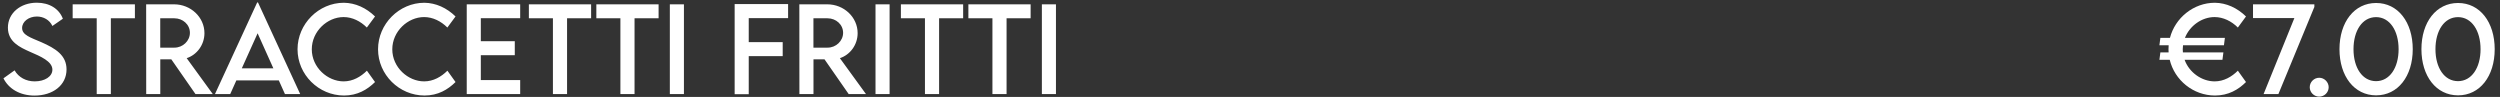
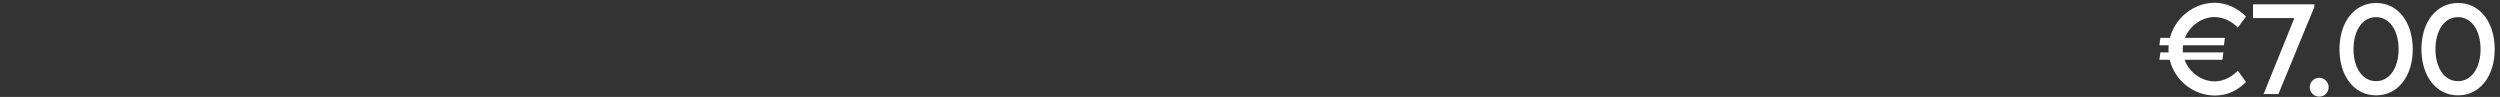
<svg xmlns="http://www.w3.org/2000/svg" width="877" height="34" viewBox="0 0 877 34" fill="none">
  <rect x="0" y="0" width="877" height="34" fill="#333333" stroke="none" />
-   <path d="M12.109 33.527C6.934 33.527 3.008 31.105 1.211 27.473L5.117 24.68C6.523 27.141 9.141 28.547 12.168 28.547C15.703 28.547 18.379 26.848 18.379 24.445C18.379 21.535 14.238 19.777 10.566 18.195C6.875 16.555 2.773 14.641 2.773 9.699C2.773 4.543 7.246 0.949 12.91 0.949C17.402 0.949 20.762 3.117 22.051 6.574L18.379 9.113C17.402 6.984 15.234 5.793 12.949 5.793C10.059 5.793 7.754 7.59 7.754 9.816C7.754 12.277 10.664 13.156 14.492 14.797C19.473 16.984 23.34 19.387 23.34 24.348C23.34 29.934 18.496 33.527 12.109 33.527ZM47.324 1.516V6.418H38.887V33H33.926V6.418H25.488V1.516H47.324ZM74.648 33H68.574L60.098 20.812H56.23V33H51.289L51.27 1.516H61.055C66.914 1.516 71.719 6.027 71.719 11.633C71.719 15.695 69.102 19.23 65.488 20.402L74.648 33ZM56.211 16.711H61.172C64.141 16.73 66.621 14.328 66.621 11.516C66.621 8.586 64.102 6.418 61.172 6.418H56.211V16.711ZM99.961 33L97.812 28.215H82.91L80.762 33H75.41L90.215 0.871H90.508L105.312 33H99.961ZM84.824 23.977H95.898L90.371 11.672L84.824 23.977ZM120.703 33.508C111.777 33.508 104.375 26.164 104.375 17.277C104.375 8.41 111.777 0.969 120.625 0.969C124.707 1.027 128.477 2.766 131.562 5.773L128.691 9.66C126.484 7.453 123.613 5.988 120.527 5.988C114.824 5.988 109.375 10.988 109.375 17.297C109.375 23.645 114.902 28.547 120.547 28.547C123.77 28.547 126.543 26.945 128.711 24.797L131.562 28.781C128.848 31.457 125.391 33.508 120.703 33.508ZM148.945 33.508C140.02 33.508 132.617 26.164 132.617 17.277C132.617 8.41 140.02 0.969 148.867 0.969C152.949 1.027 156.719 2.766 159.805 5.773L156.934 9.66C154.727 7.453 151.855 5.988 148.77 5.988C143.066 5.988 137.617 10.988 137.617 17.297C137.617 23.645 143.145 28.547 148.789 28.547C152.012 28.547 154.785 26.945 156.953 24.797L159.805 28.781C157.09 31.457 153.633 33.508 148.945 33.508ZM182.48 6.379H168.672V14.445H180.586V19.367H168.672V28.078H182.48V33H163.73V1.516H182.48V6.379ZM207.363 1.516V6.418H198.926V33H193.965V6.418H185.527V1.516H207.363ZM231.035 1.516V6.418H222.598V33H217.637V6.418H209.199V1.516H231.035ZM234.98 33V1.516H239.922V33H234.98ZM276.465 6.359H262.656V14.777H274.57V19.699H262.656V33.039H257.715V1.438H276.465V6.359ZM303.789 33H297.715L289.238 20.812H285.371V33H280.43L280.41 1.516H290.195C296.055 1.516 300.859 6.027 300.859 11.633C300.859 15.695 298.242 19.23 294.629 20.402L303.789 33ZM285.352 16.711H290.312C293.281 16.73 295.762 14.328 295.762 11.516C295.762 8.586 293.242 6.418 290.312 6.418H285.352V16.711ZM307.129 33V1.516H312.07V33H307.129ZM337.871 1.516V6.418H329.434V33H324.473V6.418H316.035V1.516H337.871ZM361.543 1.516V6.418H353.105V33H348.145V6.418H339.707V1.516H361.543ZM365.488 33V1.516H370.43V33H365.488Z" fill="white" />
  <path d="M776.898 28.547C780.121 28.547 782.875 26.945 785.043 24.797L787.895 28.781C785.199 31.457 781.742 33.508 777.035 33.508C769.379 33.508 762.855 28.117 761.137 20.969H757.523L757.855 18.391H760.746C760.727 18.02 760.707 17.648 760.707 17.277C760.707 16.809 760.727 16.34 760.766 15.871H757.523L757.855 13.293H761.215C763.031 6.281 769.496 0.969 776.977 0.969C781.039 1.027 784.809 2.766 787.895 5.773L785.043 9.66C782.836 7.453 779.945 5.988 776.859 5.988C772.445 5.988 768.168 8.996 766.469 13.293H780.492L780.16 15.871H765.805C765.746 16.34 765.707 16.809 765.707 17.297C765.707 17.668 765.727 18.039 765.766 18.391H779.965L779.633 20.969H766.352C767.973 25.441 772.387 28.547 776.898 28.547ZM790.355 1.516H811.879V2.434L799.262 33H794.066L804.867 6.34H790.355V1.516ZM813.578 33.898C811.762 33.898 810.258 32.414 810.258 30.598C810.258 28.781 811.762 27.277 813.578 27.277C815.375 27.277 816.898 28.801 816.898 30.598C816.898 32.414 815.395 33.898 813.578 33.898ZM833.539 33.449C825.883 33.449 820.688 26.73 820.688 17.258C820.688 7.766 825.883 1.047 833.539 1.047C841.195 1.047 846.391 7.766 846.391 17.258C846.391 26.73 841.195 33.449 833.539 33.449ZM833.52 28.469C838.266 28.469 841.43 23.82 841.43 17.258C841.43 10.676 838.266 6.008 833.52 6.008C828.754 6.008 825.609 10.676 825.609 17.258C825.609 23.82 828.754 28.469 833.52 28.469ZM862.289 33.449C854.633 33.449 849.438 26.73 849.438 17.258C849.438 7.766 854.633 1.047 862.289 1.047C869.945 1.047 875.141 7.766 875.141 17.258C875.141 26.73 869.945 33.449 862.289 33.449ZM862.27 28.469C867.016 28.469 870.18 23.82 870.18 17.258C870.18 10.676 867.016 6.008 862.27 6.008C857.504 6.008 854.359 10.676 854.359 17.258C854.359 23.82 857.504 28.469 862.27 28.469Z" fill="white" />
</svg>